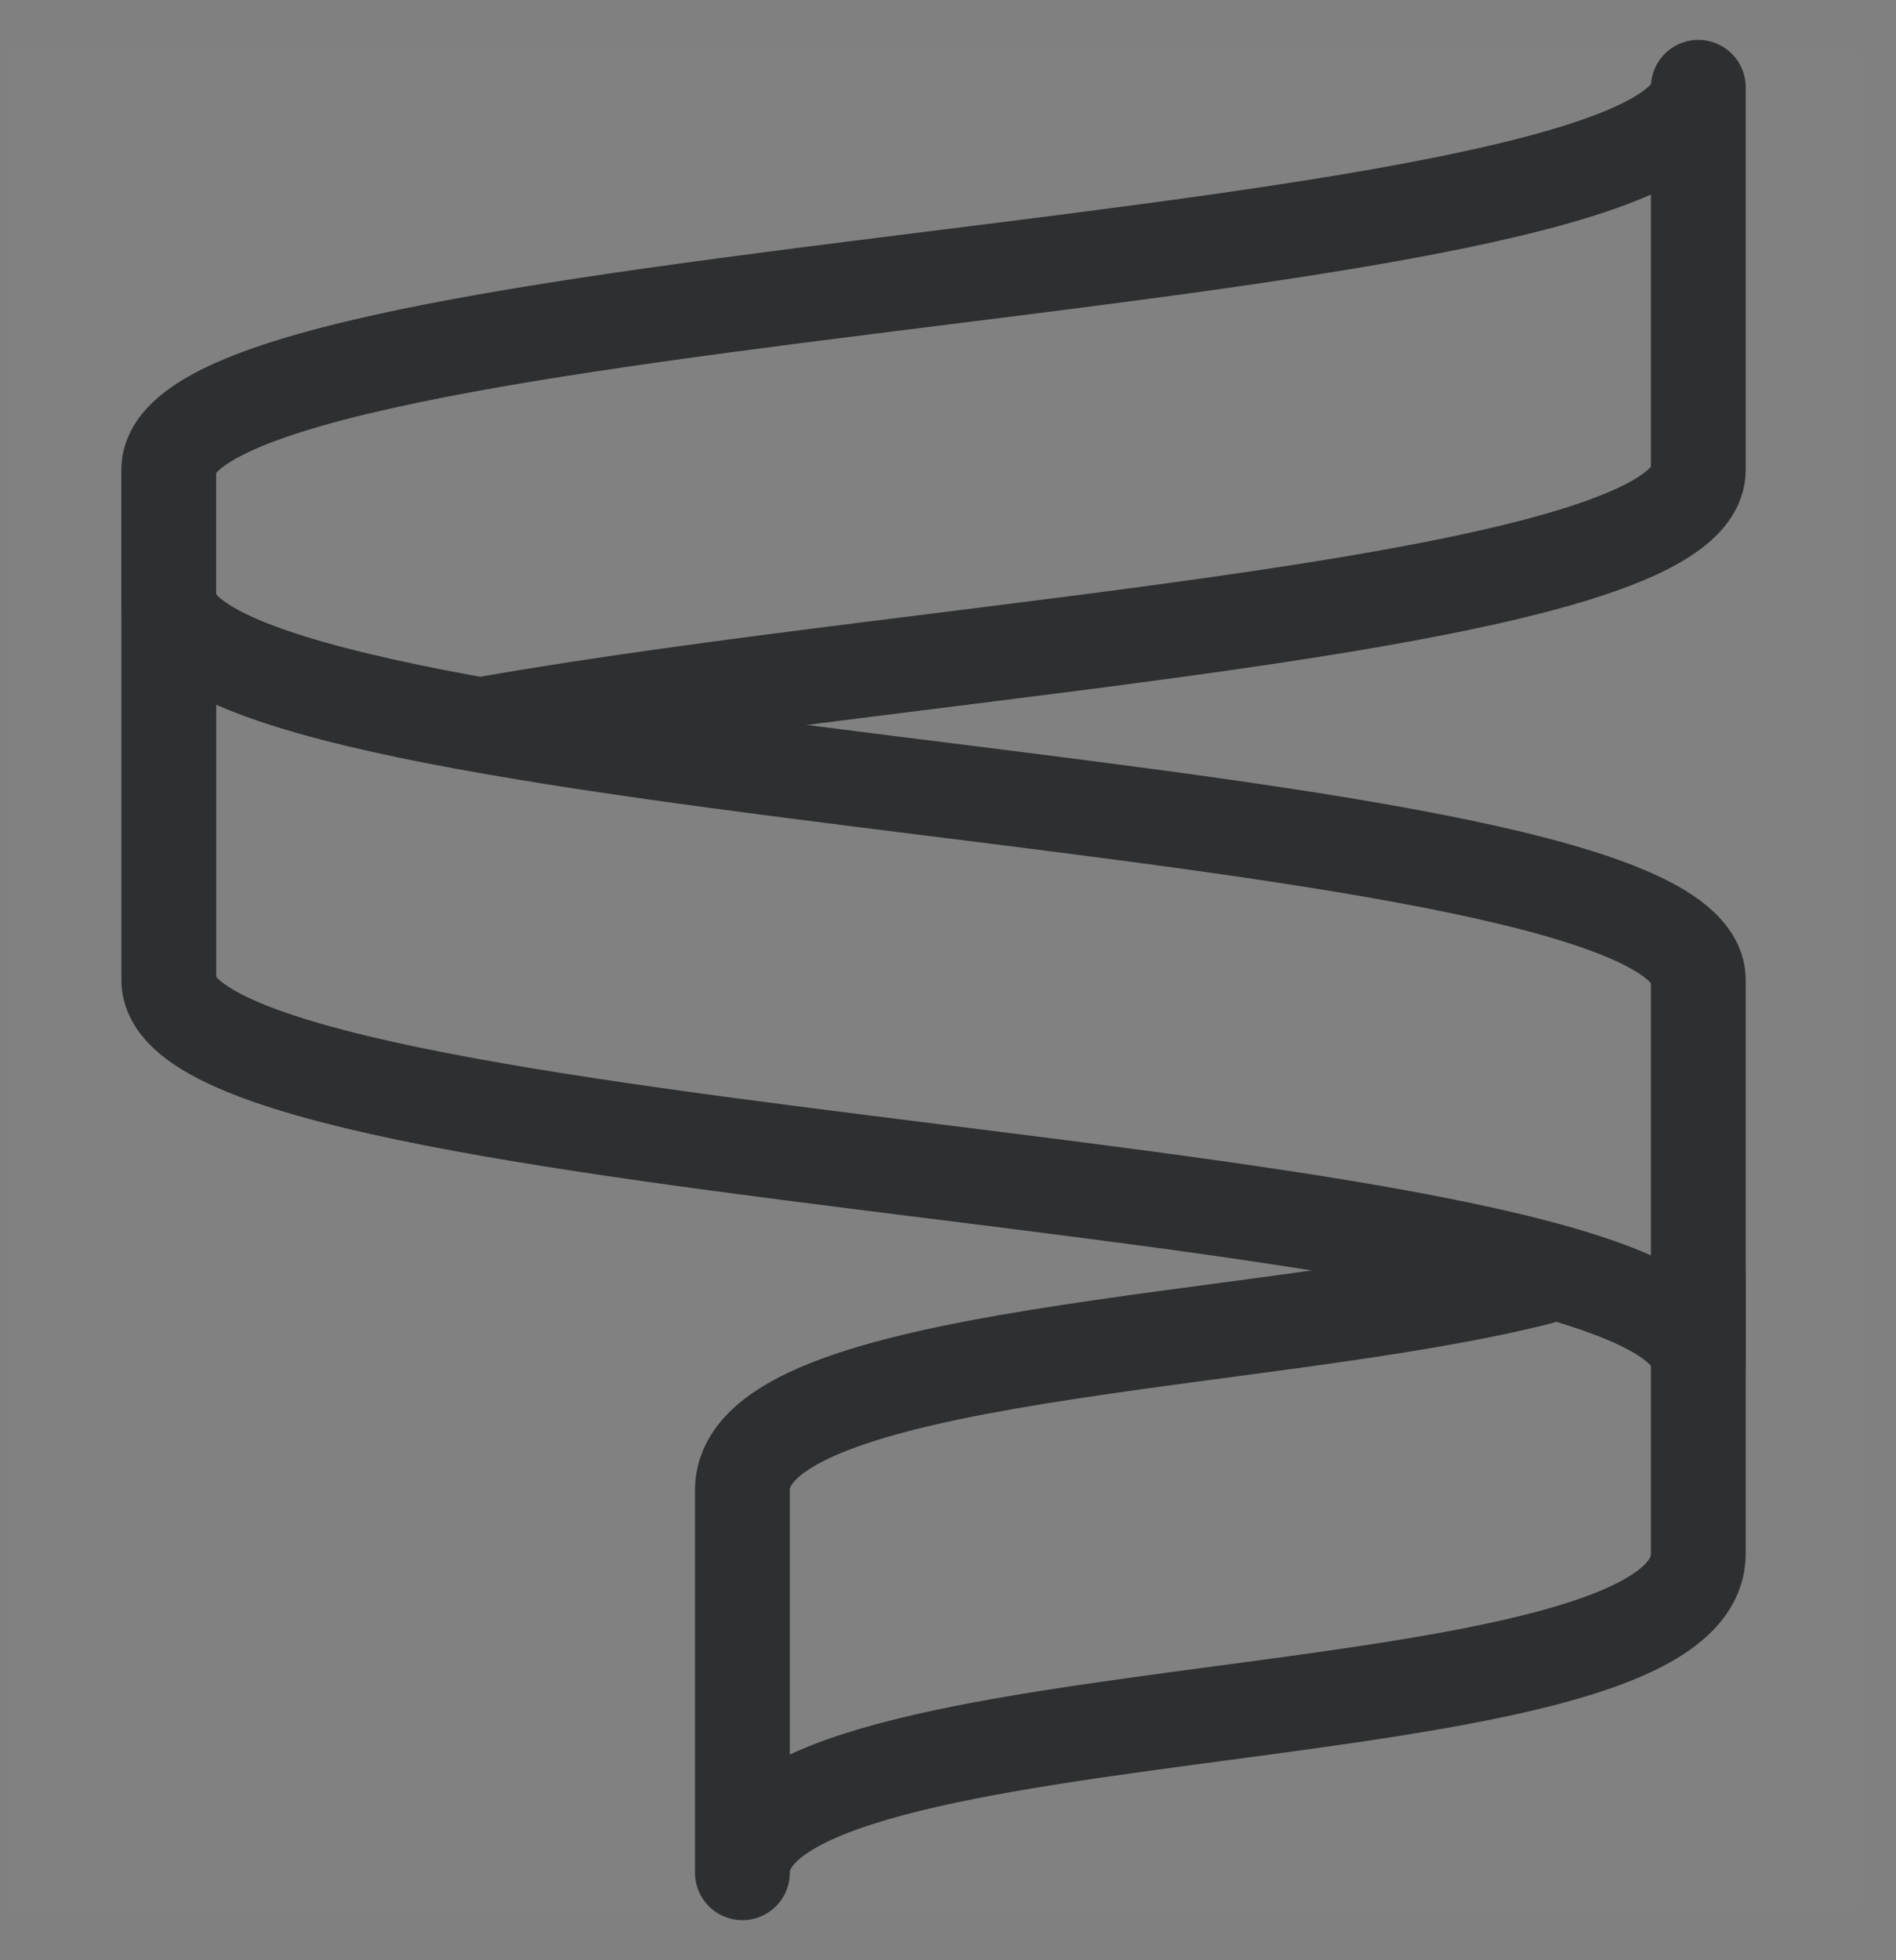
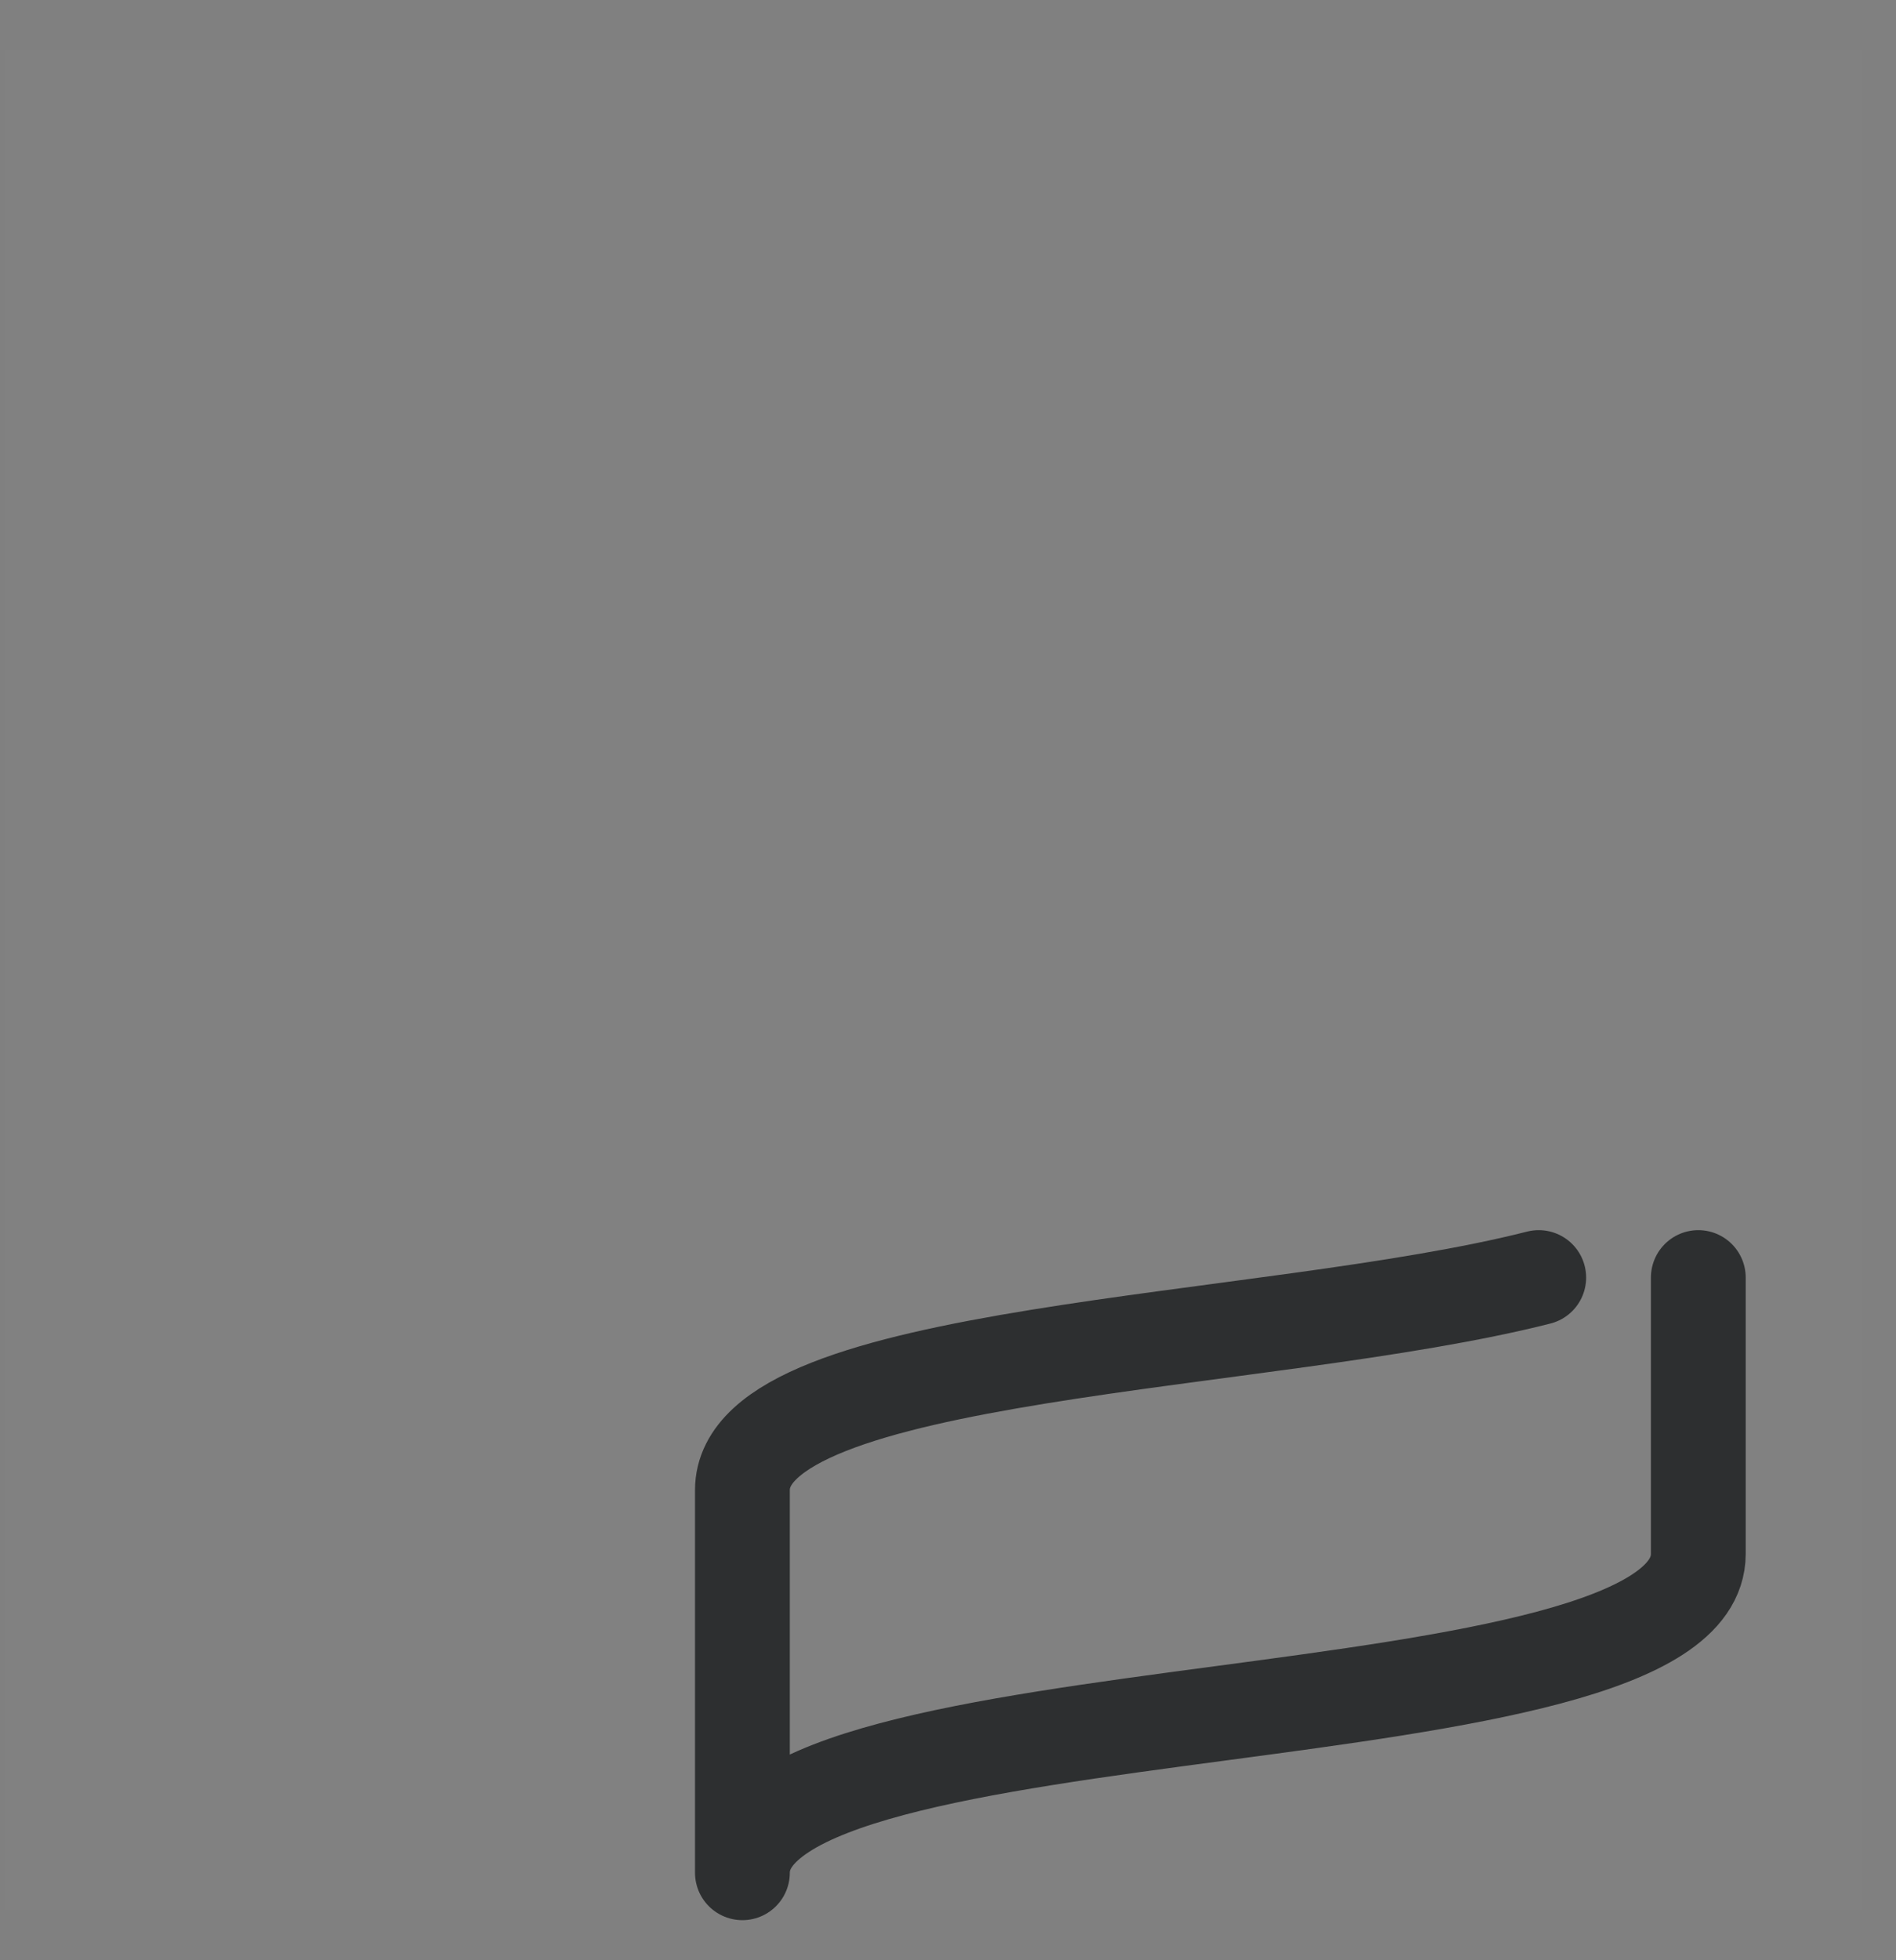
<svg xmlns="http://www.w3.org/2000/svg" width="30" height="31" viewBox="0 0 30 31" fill="none">
  <rect x="0" y="0" width="30" height="31" fill="#808080" stroke="none" />
  <path opacity="0.01" d="M29.477 0.792H0.065V30.204H29.477V0.792Z" fill="white" />
  <path d="M24.347 20.204C20.042 21.297 11.747 21.325 11.747 23.565V29.616C11.747 26.591 26.872 27.6 26.872 24.574V20.204" stroke="#2D2F30" stroke-width="1.5" stroke-linecap="round" stroke-linejoin="round" />
-   <path d="M7.712 11.444C14.805 10.195 26.872 9.567 26.872 7.431V1.381C26.872 4.405 2.67 4.405 2.67 7.431V9.616" stroke="#2D2F30" stroke-width="1.5" stroke-linecap="round" stroke-linejoin="round" />
-   <path fill-rule="evenodd" clip-rule="evenodd" d="M26.872 21.549C26.872 18.523 2.671 18.523 2.671 15.498V9.448C2.671 12.474 26.872 12.474 26.872 15.498V21.549Z" stroke="#2D2F30" stroke-width="1.5" stroke-linecap="round" stroke-linejoin="round" />
</svg>